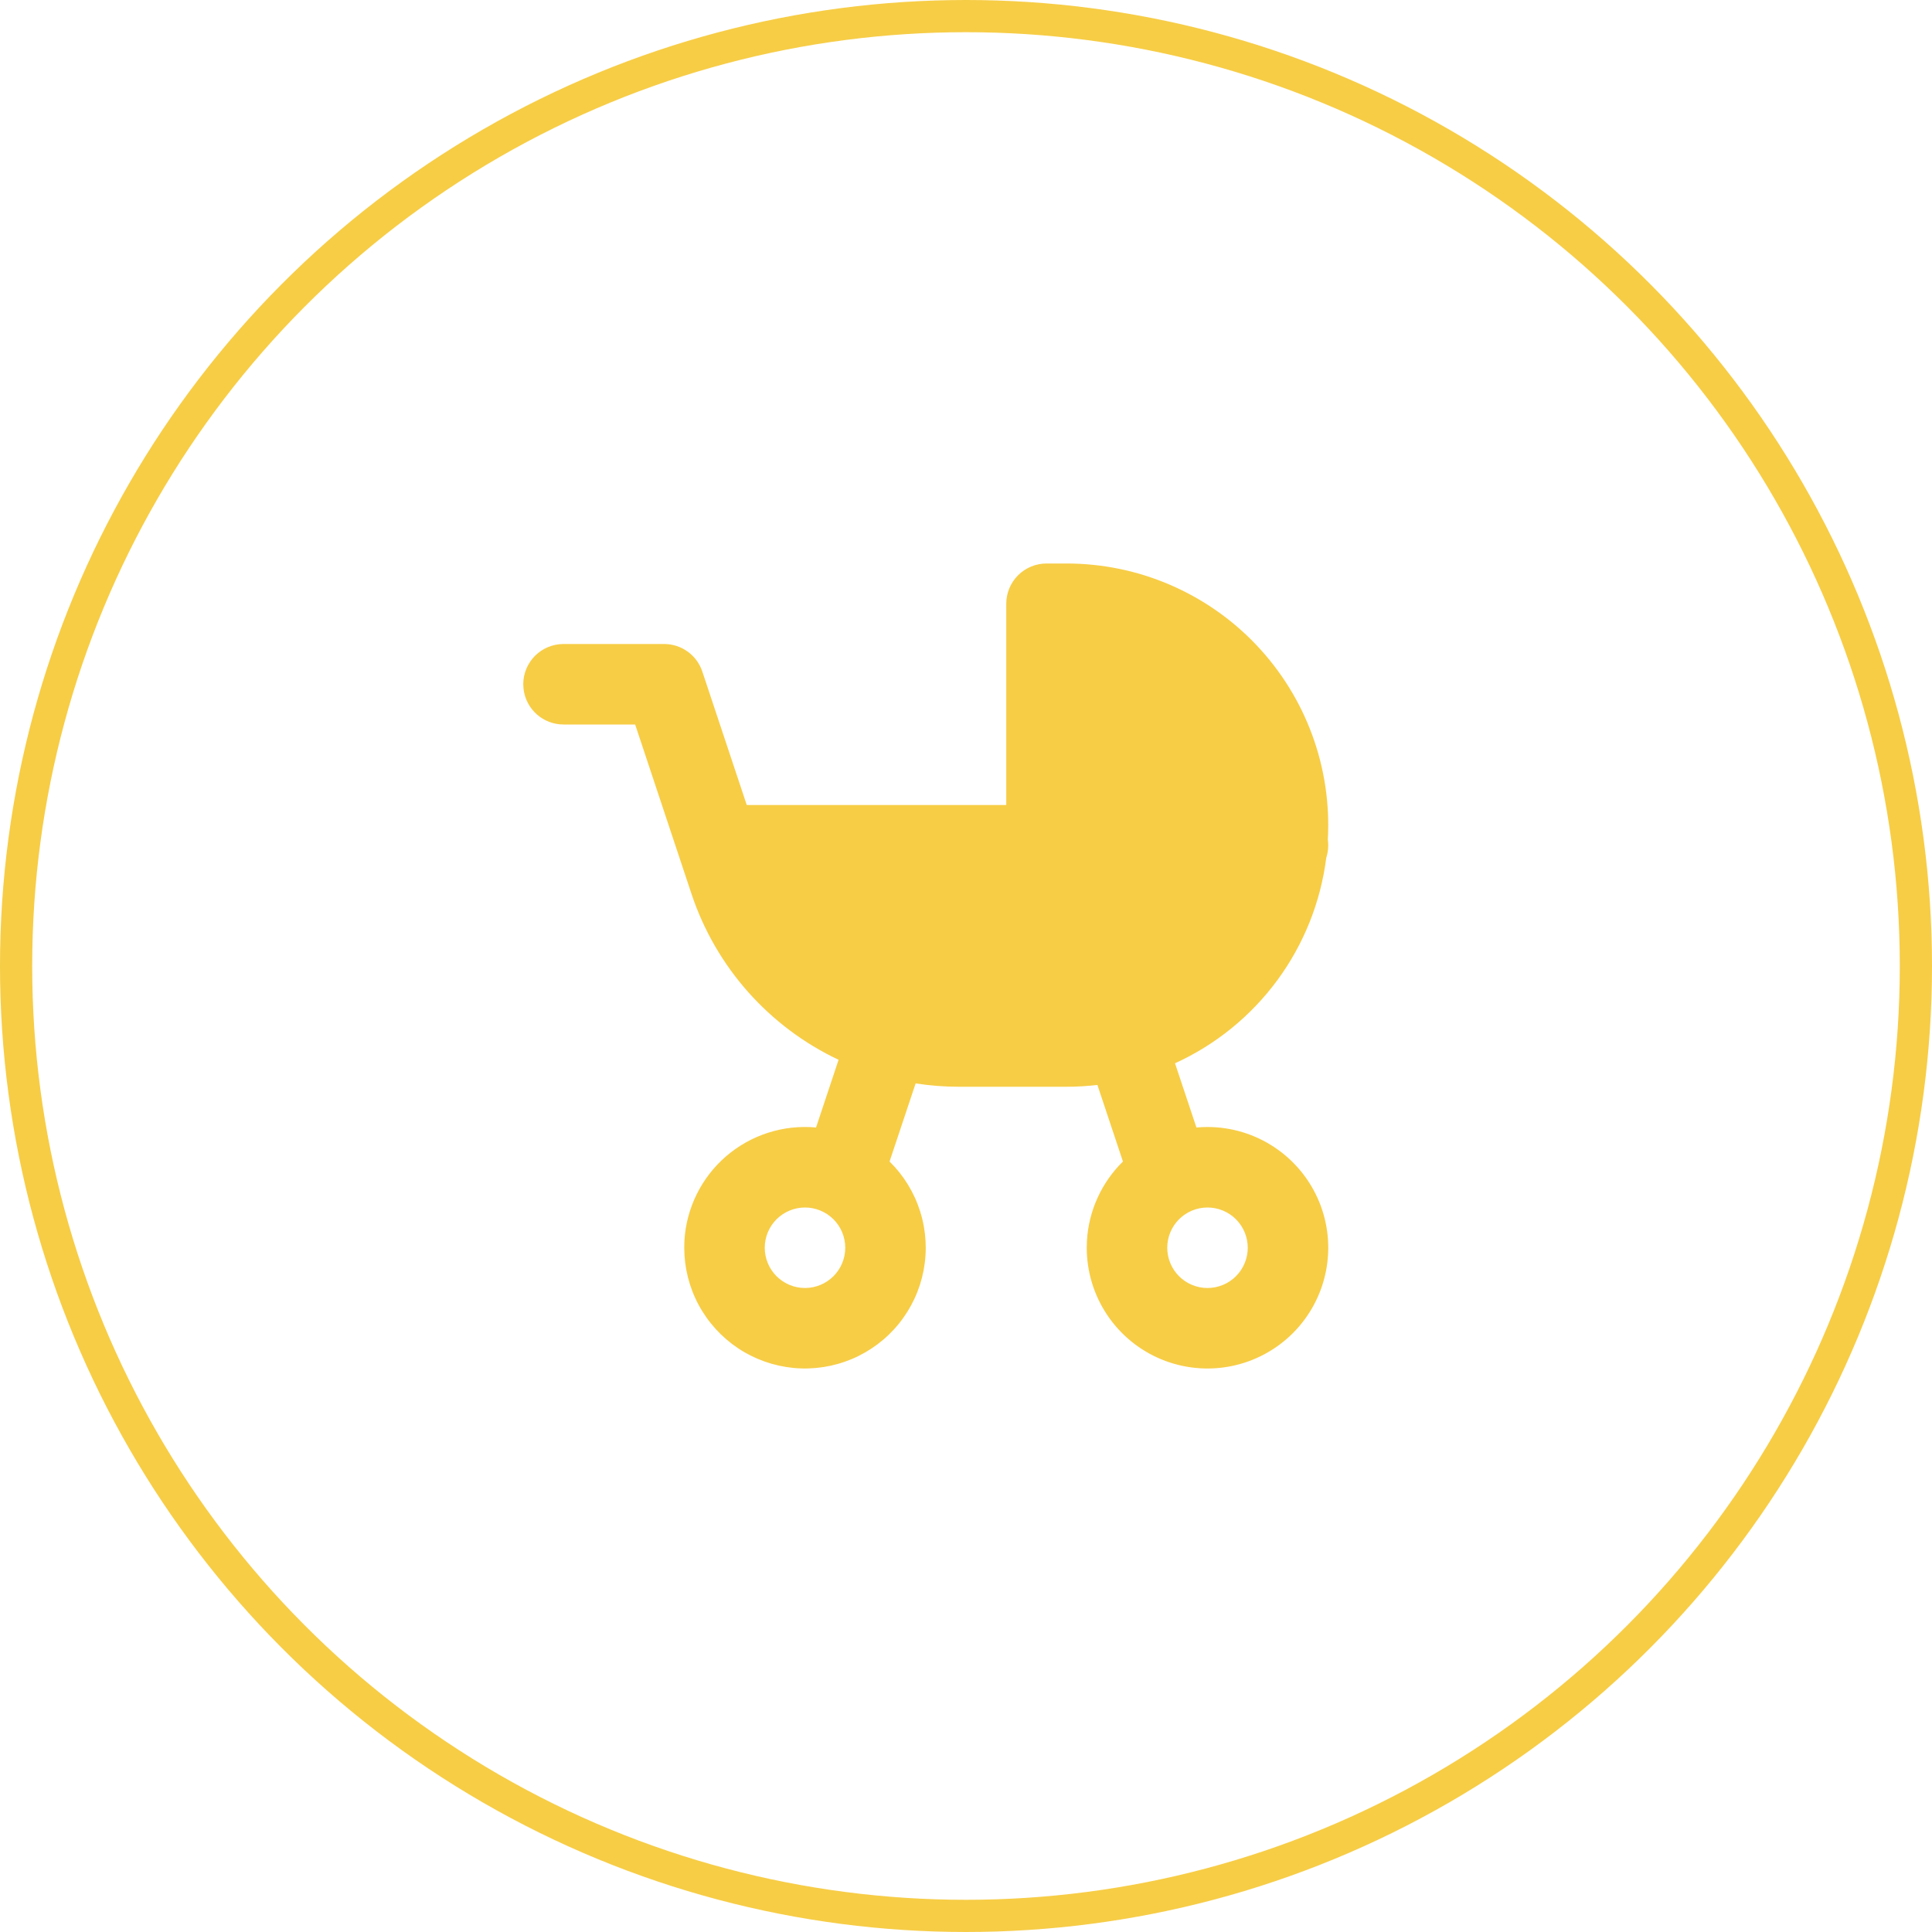
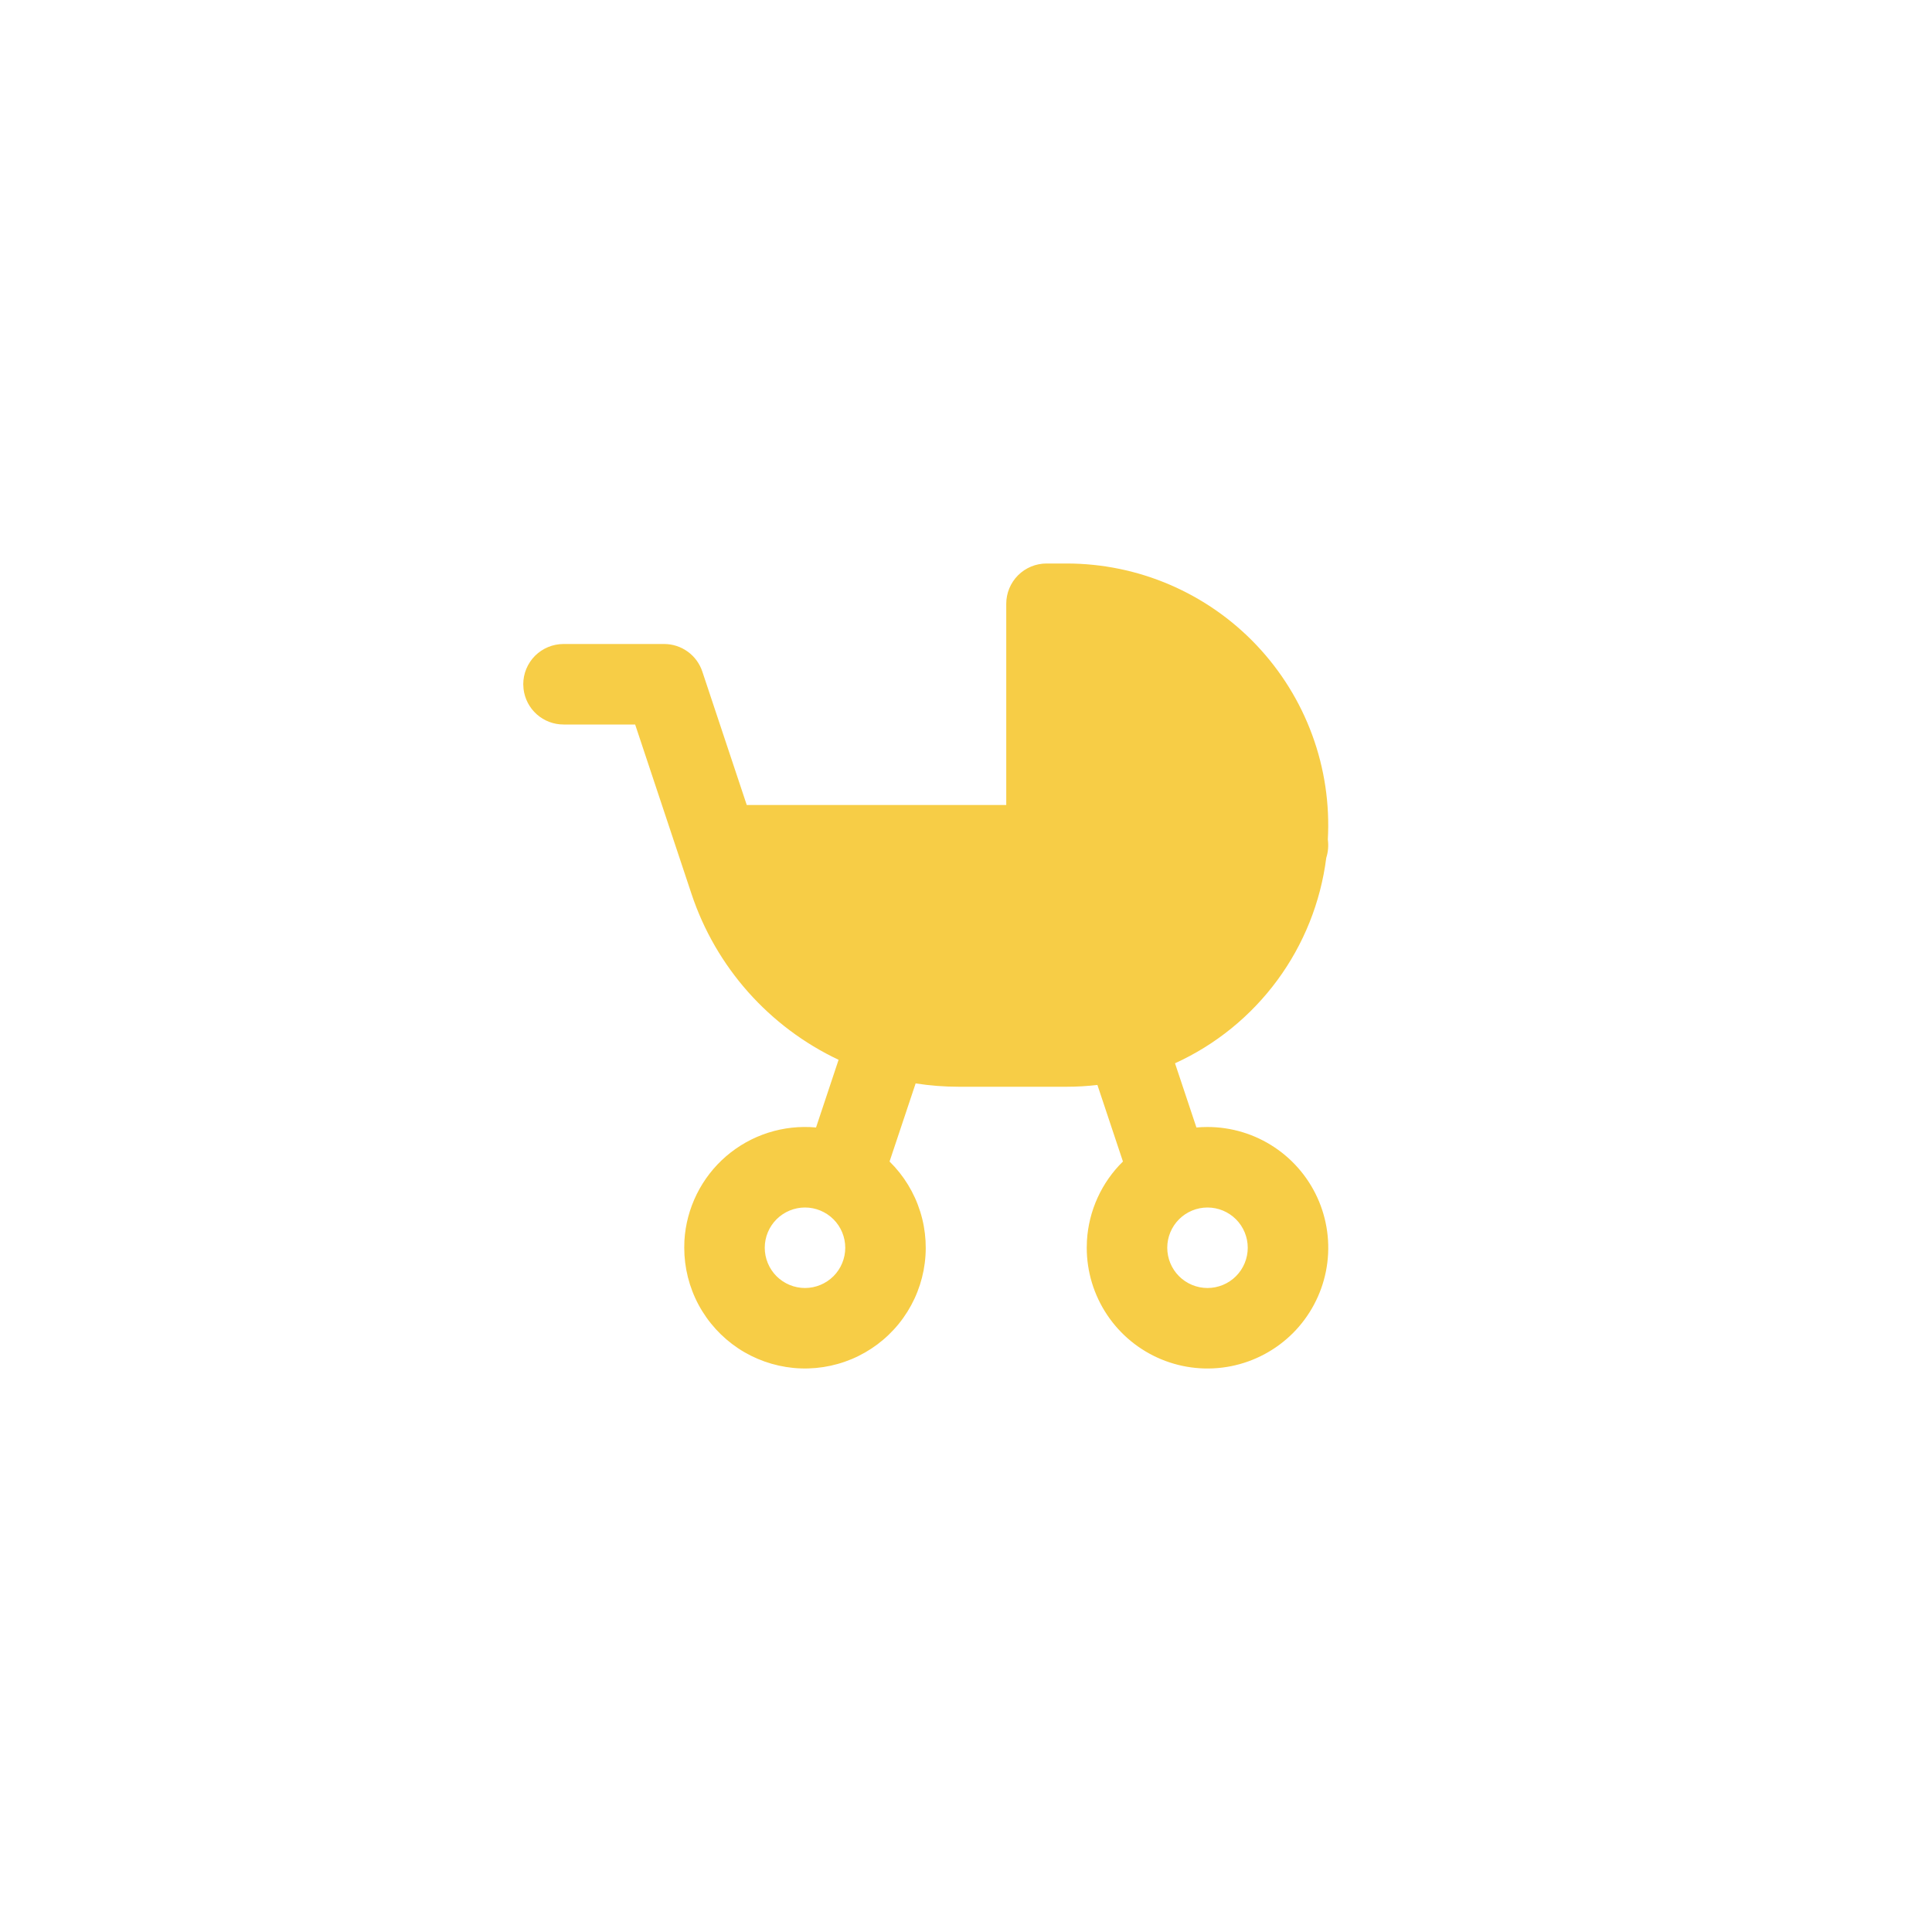
<svg xmlns="http://www.w3.org/2000/svg" width="60" height="60" viewBox="0 0 60 60" fill="none">
-   <circle cx="30" cy="30" r="29.5" stroke="#F7CD46" />
  <path d="M33.125 17.5C34.23 17.5 35.323 17.725 36.337 18.162C37.352 18.599 38.267 19.238 39.026 20.04C39.785 20.843 40.373 21.791 40.753 22.828C41.134 23.866 41.298 24.97 41.237 26.073C41.263 26.264 41.246 26.459 41.188 26.642C41.013 28.018 40.49 29.326 39.668 30.442C38.846 31.558 37.753 32.446 36.491 33.021L37.156 35.015C37.269 35.005 37.383 35 37.5 35C38.242 35 38.967 35.22 39.583 35.632C40.2 36.044 40.681 36.63 40.965 37.315C41.248 38 41.323 38.754 41.178 39.482C41.033 40.209 40.676 40.877 40.152 41.402C39.627 41.926 38.959 42.283 38.232 42.428C37.504 42.573 36.75 42.498 36.065 42.215C35.38 41.931 34.794 41.45 34.382 40.833C33.97 40.217 33.75 39.492 33.75 38.75L33.756 38.53C33.811 37.6 34.209 36.724 34.874 36.072L34.081 33.694C33.767 33.731 33.448 33.75 33.125 33.75H29.781C29.325 33.75 28.877 33.715 28.436 33.646L27.626 36.072C28.067 36.505 28.395 37.041 28.579 37.631C28.764 38.221 28.799 38.847 28.683 39.454C28.567 40.062 28.302 40.631 27.913 41.111C27.524 41.591 27.022 41.968 26.452 42.207C25.882 42.446 25.262 42.541 24.646 42.483C24.031 42.424 23.439 42.215 22.924 41.873C22.41 41.53 21.987 41.066 21.695 40.522C21.403 39.977 21.25 39.368 21.25 38.75L21.255 38.53C21.284 38.028 21.415 37.537 21.638 37.086C21.861 36.635 22.172 36.234 22.553 35.906C22.935 35.578 23.378 35.33 23.858 35.177C24.337 35.024 24.842 34.969 25.343 35.015L26.043 32.913C24.973 32.408 24.018 31.691 23.233 30.807C22.448 29.922 21.851 28.888 21.477 27.766L19.725 22.5H17.5C17.194 22.5 16.898 22.388 16.669 22.184C16.441 21.981 16.295 21.7 16.259 21.396L16.25 21.25C16.25 20.919 16.382 20.601 16.616 20.366C16.851 20.132 17.169 20 17.5 20H20.625C20.887 20 21.143 20.082 21.356 20.236C21.569 20.389 21.728 20.606 21.811 20.855L23.191 25H31.25V18.75C31.25 18.419 31.382 18.101 31.616 17.866C31.851 17.632 32.169 17.5 32.5 17.5H33.125ZM25 37.5C24.669 37.5 24.351 37.632 24.116 37.866C23.882 38.1 23.75 38.419 23.75 38.75C23.75 39.081 23.882 39.4 24.116 39.634C24.351 39.868 24.669 40 25 40C25.331 40 25.649 39.868 25.884 39.634C26.118 39.4 26.25 39.081 26.25 38.75C26.25 38.419 26.118 38.1 25.884 37.866C25.649 37.632 25.331 37.5 25 37.5ZM37.5 37.5C37.169 37.5 36.85 37.632 36.616 37.866C36.382 38.1 36.25 38.419 36.25 38.75C36.25 39.081 36.382 39.4 36.616 39.634C36.85 39.868 37.169 40 37.5 40C37.831 40 38.15 39.868 38.384 39.634C38.618 39.4 38.75 39.081 38.75 38.75C38.75 38.419 38.618 38.1 38.384 37.866C38.15 37.632 37.831 37.5 37.5 37.5Z" fill="#F7CD46" />
</svg>